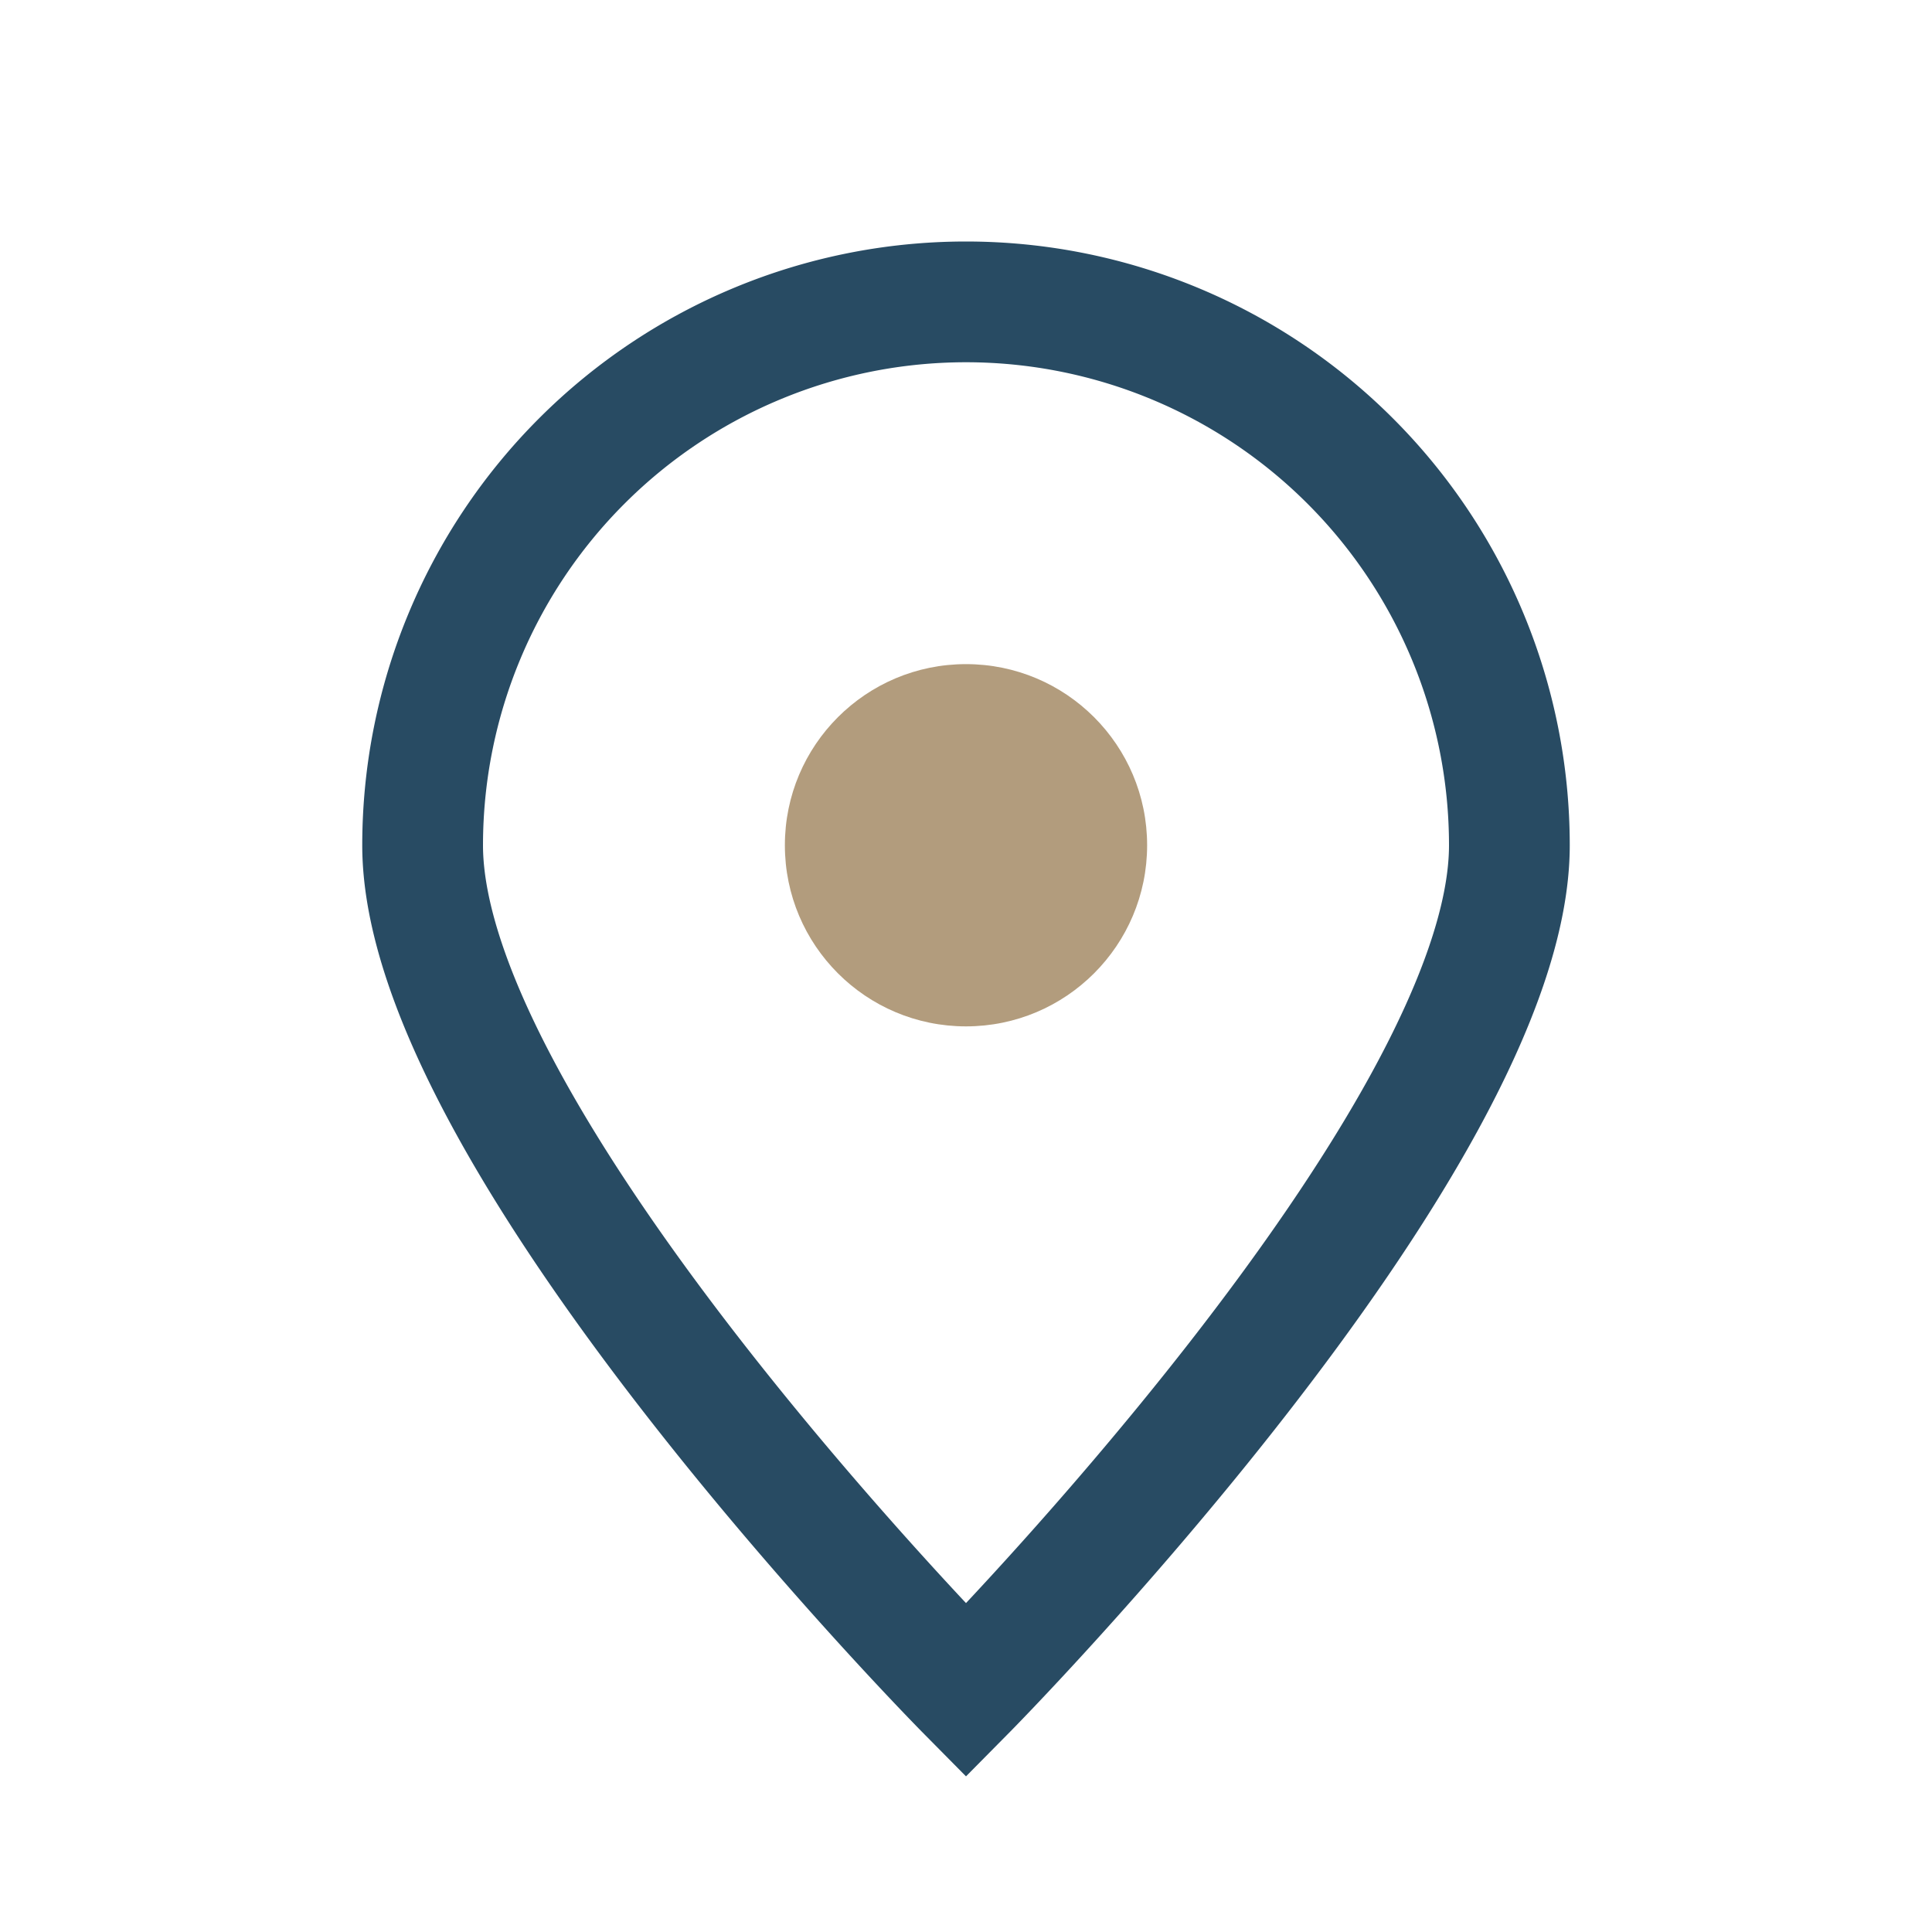
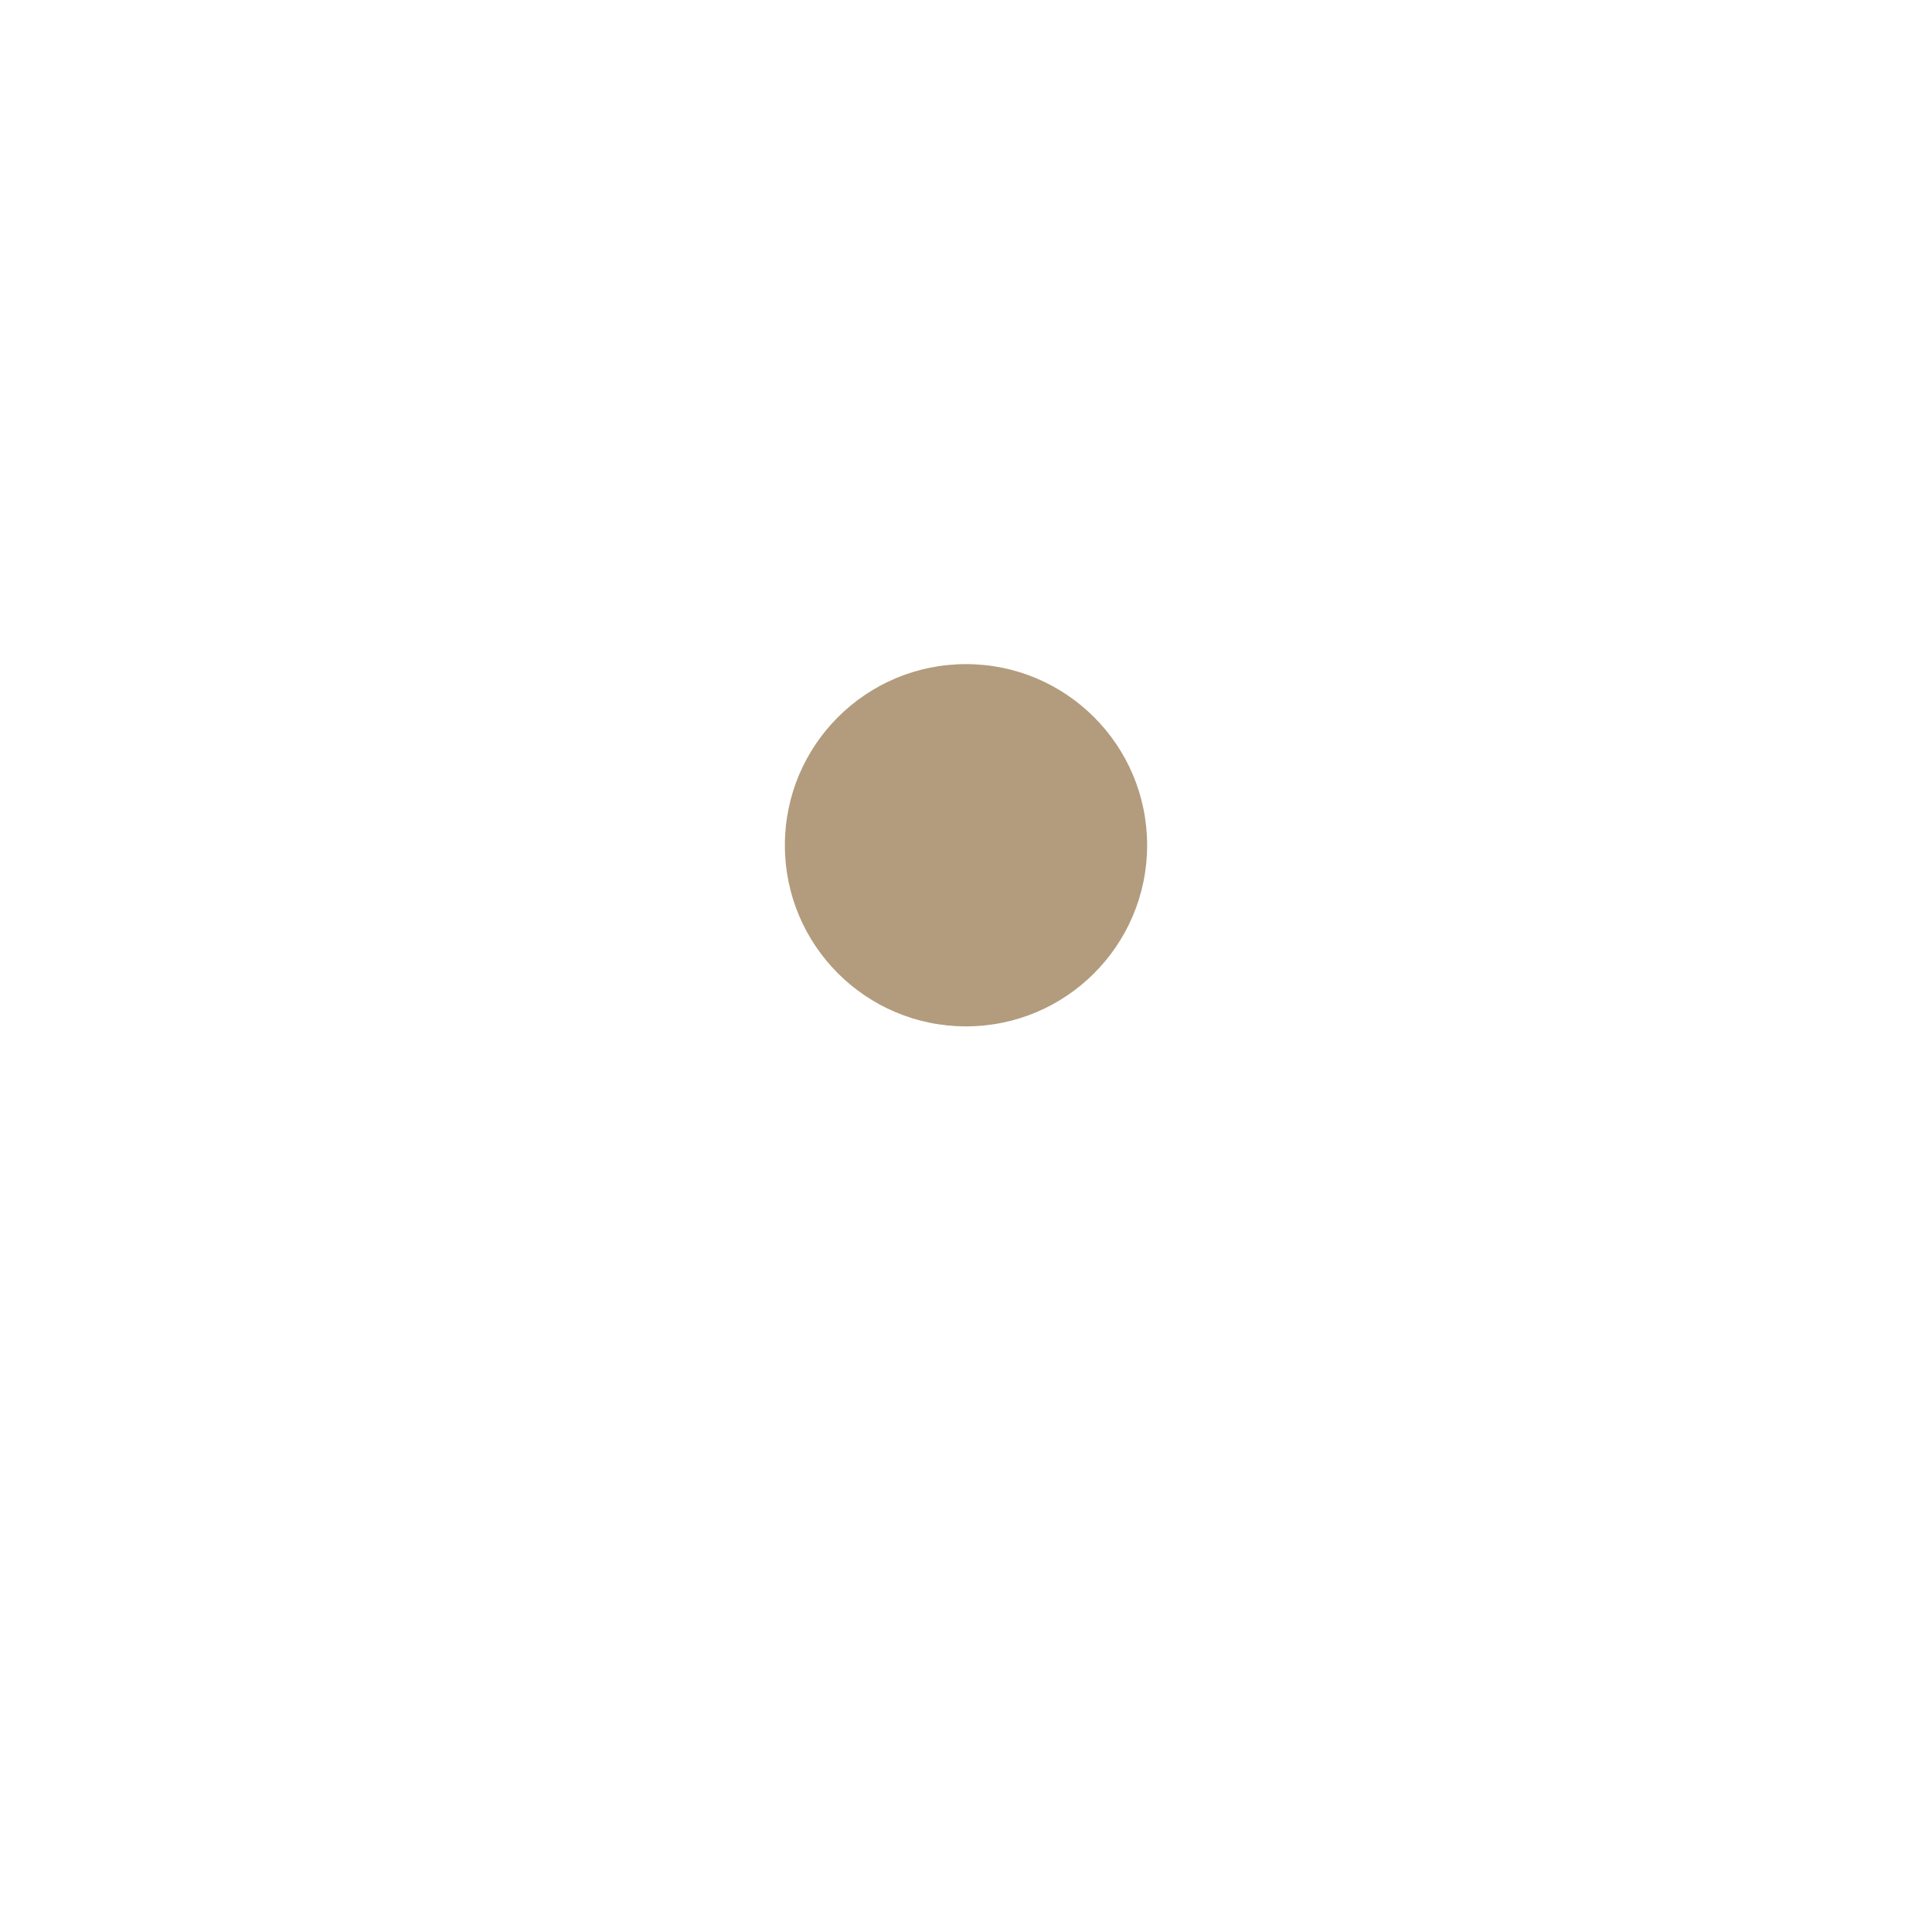
<svg xmlns="http://www.w3.org/2000/svg" width="32" height="32" viewBox="0 0 32 32">
-   <path d="M16 28s9-9.1 9-14a9 9 0 10-18 0c0 4.9 9 14 9 14z" fill="none" stroke="#284B63" stroke-width="2" />
  <circle cx="16" cy="14" r="3" fill="#B29C7D" />
</svg>